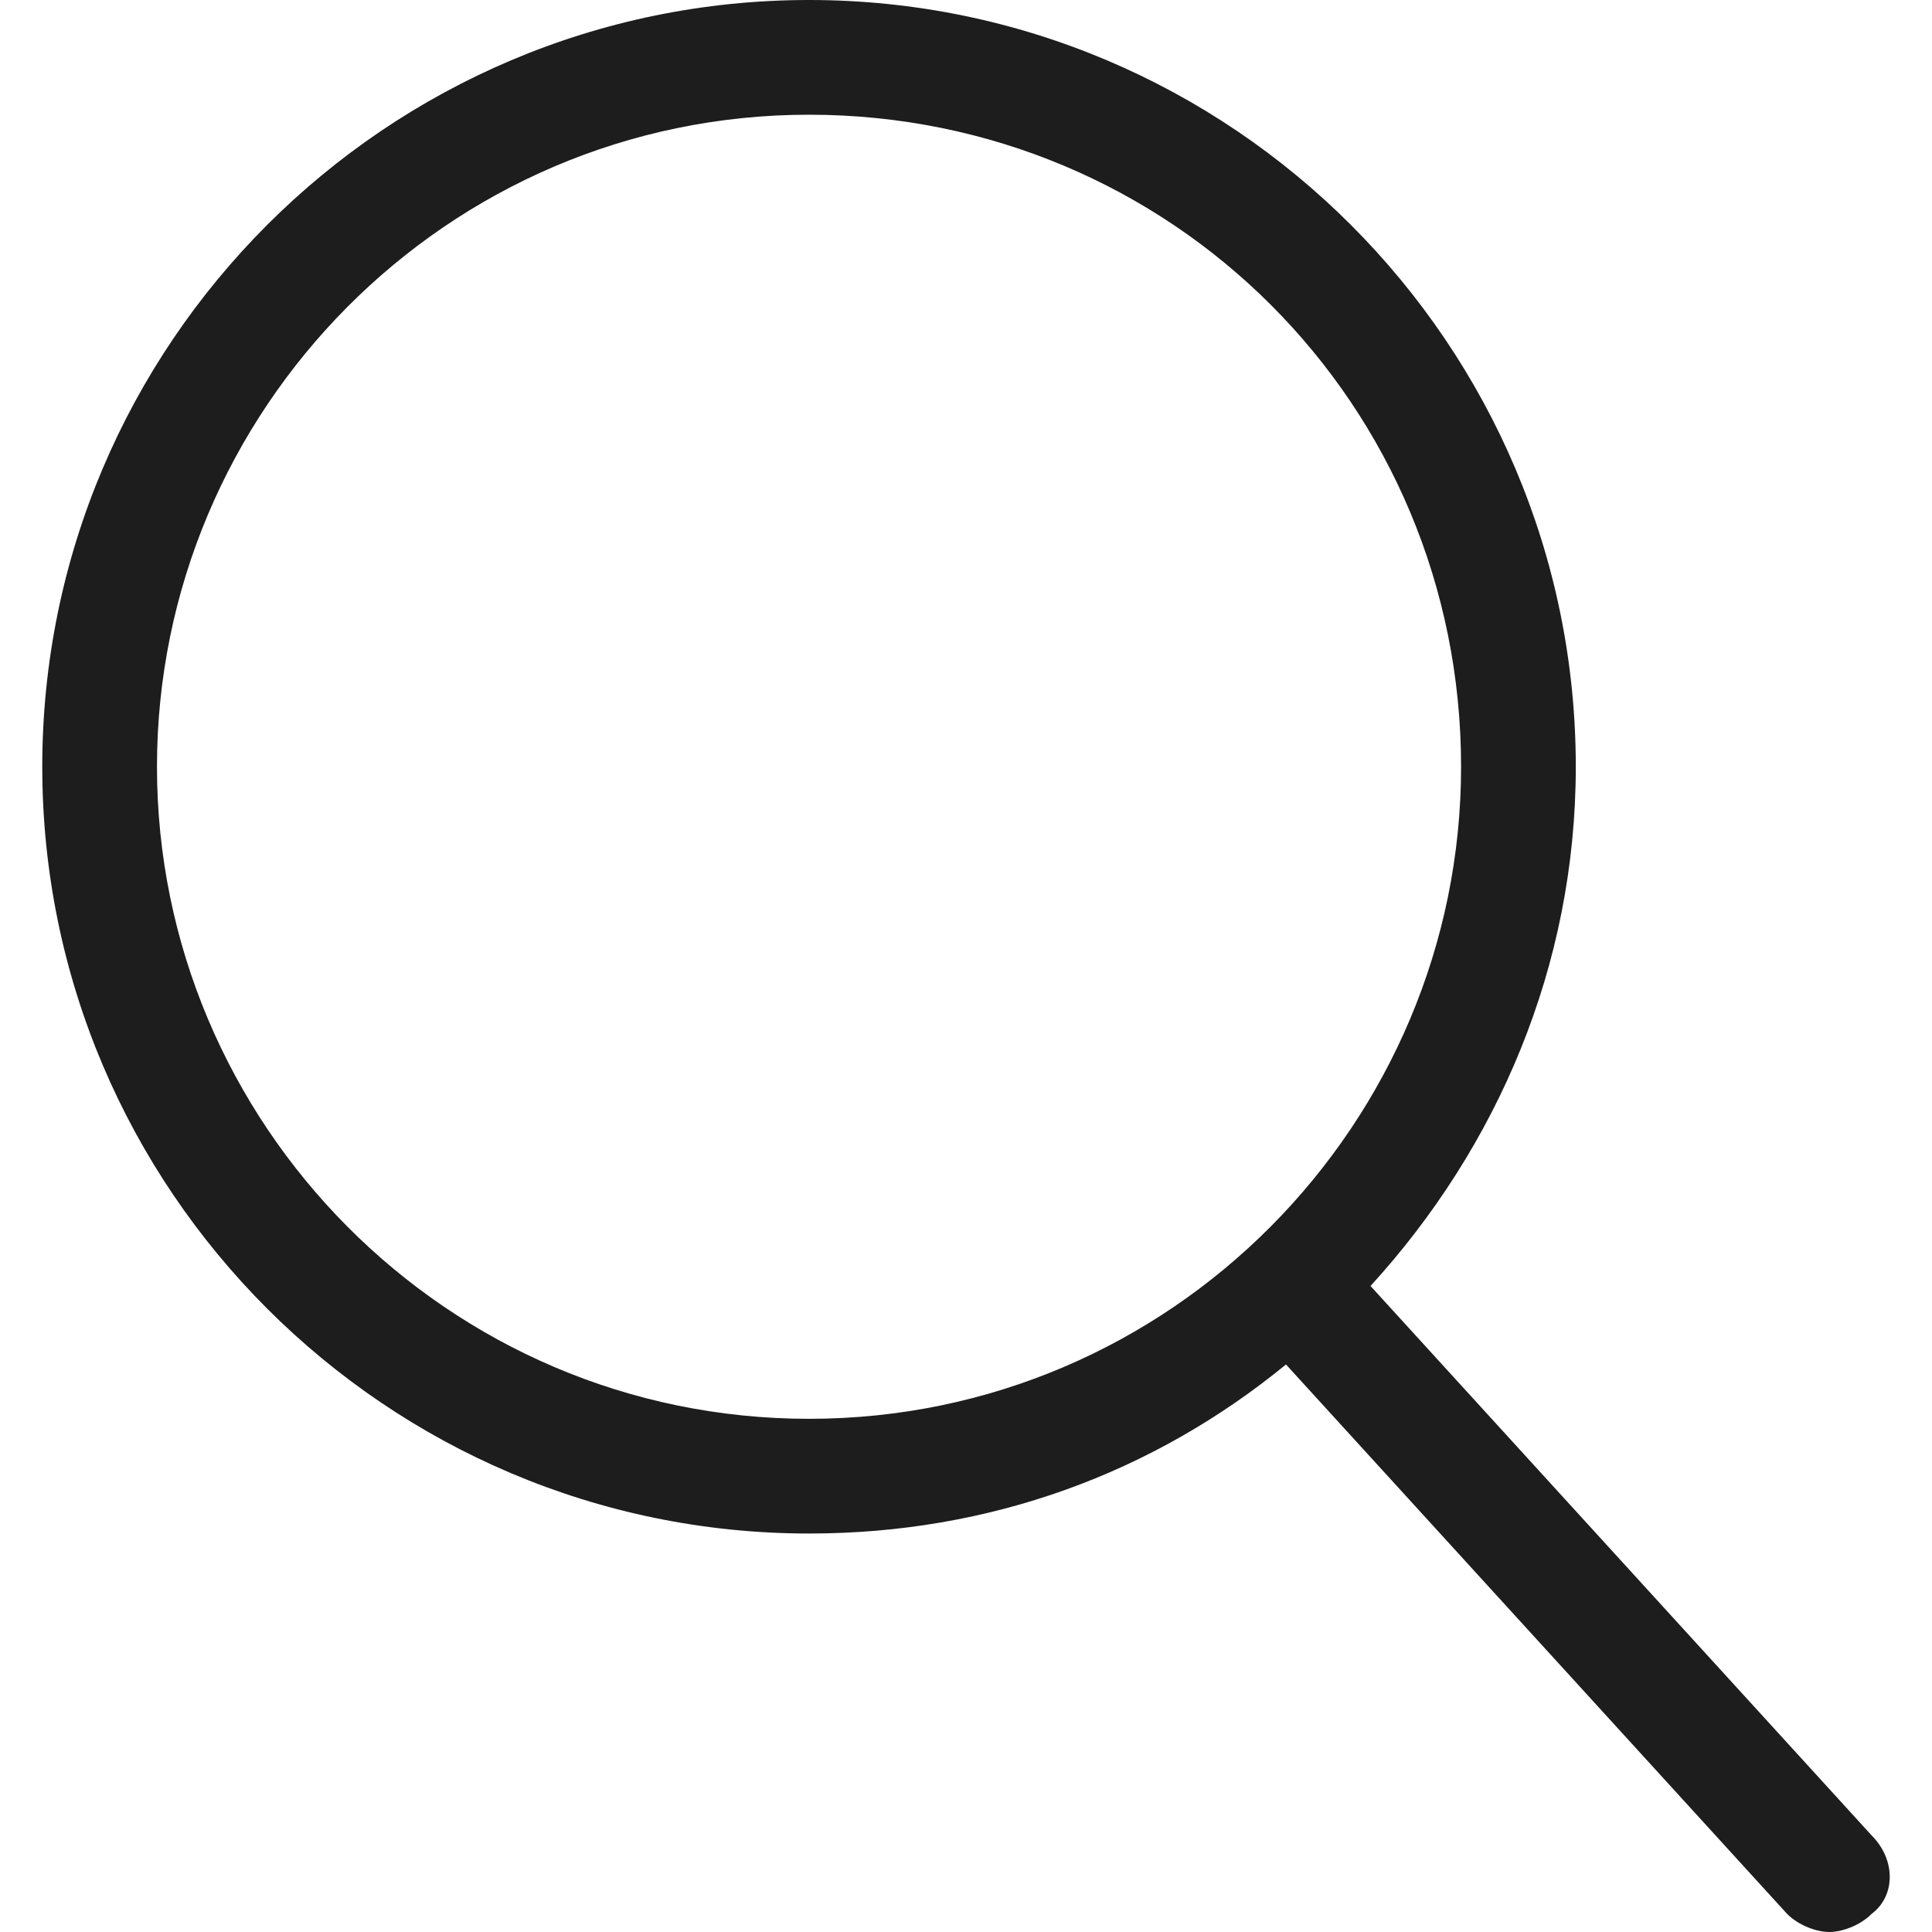
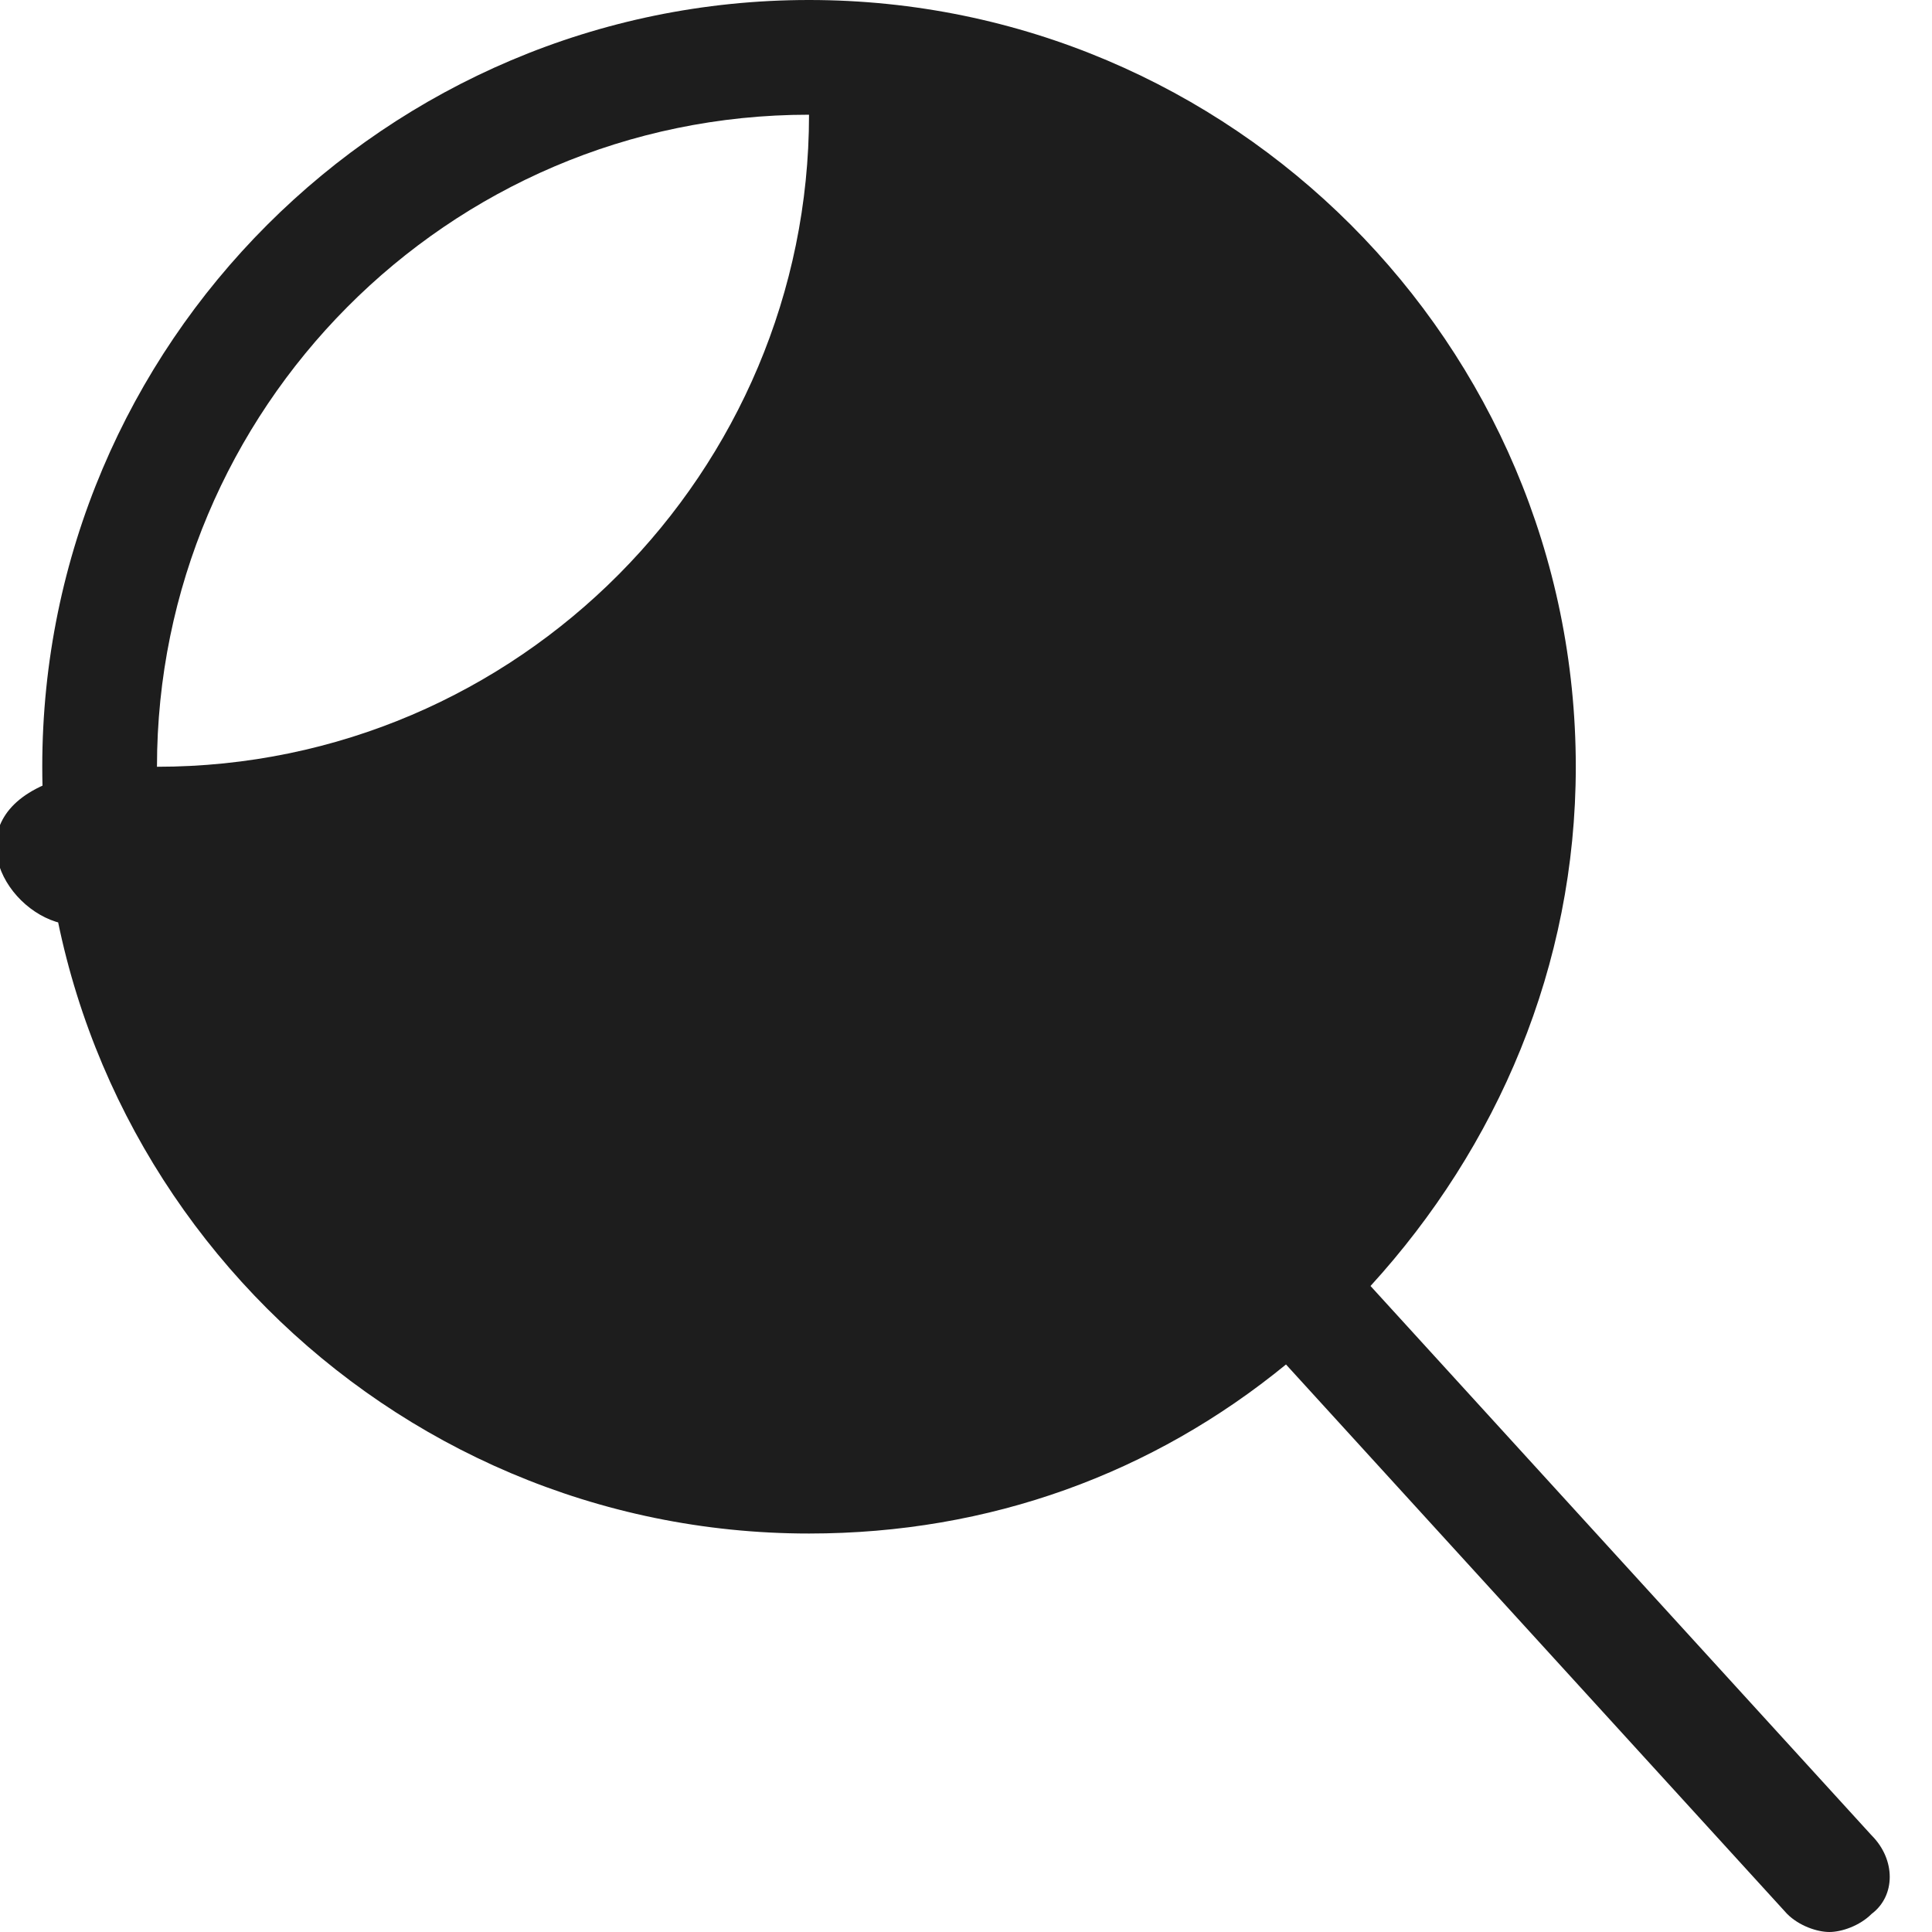
<svg xmlns="http://www.w3.org/2000/svg" id="Слой_1" width="32" height="32">
  <style>.st0{fill:#1d1d1d}</style>
-   <path class="st0" d="M31 30.4l-8.3-9.1c2.1-2.3 3.4-5.3 3.4-8.6 0-7-5.7-12.7-12.7-12.7C6.4 0 .7 5.7.7 12.7c0 7 5.7 12.7 12.7 12.7 3 0 5.7-1 7.9-2.8l8.3 9.1c.2.2.5.3.7.3.2 0 .5-.1.7-.3.4-.3.4-.9 0-1.3zM2.6 12.7c0-5.9 4.8-10.8 10.8-10.8s10.8 4.8 10.8 10.8c0 5.9-4.8 10.8-10.8 10.8S2.6 18.6 2.6 12.7z" />
+   <path class="st0" d="M31 30.4l-8.3-9.1c2.1-2.3 3.4-5.3 3.4-8.6 0-7-5.7-12.7-12.7-12.7C6.4 0 .7 5.7.7 12.7c0 7 5.7 12.7 12.7 12.7 3 0 5.7-1 7.9-2.8l8.3 9.1c.2.2.5.3.7.3.2 0 .5-.1.7-.3.4-.3.4-.9 0-1.3zM2.6 12.7c0-5.9 4.8-10.8 10.8-10.8c0 5.9-4.8 10.8-10.8 10.8S2.6 18.6 2.6 12.7z" />
</svg>